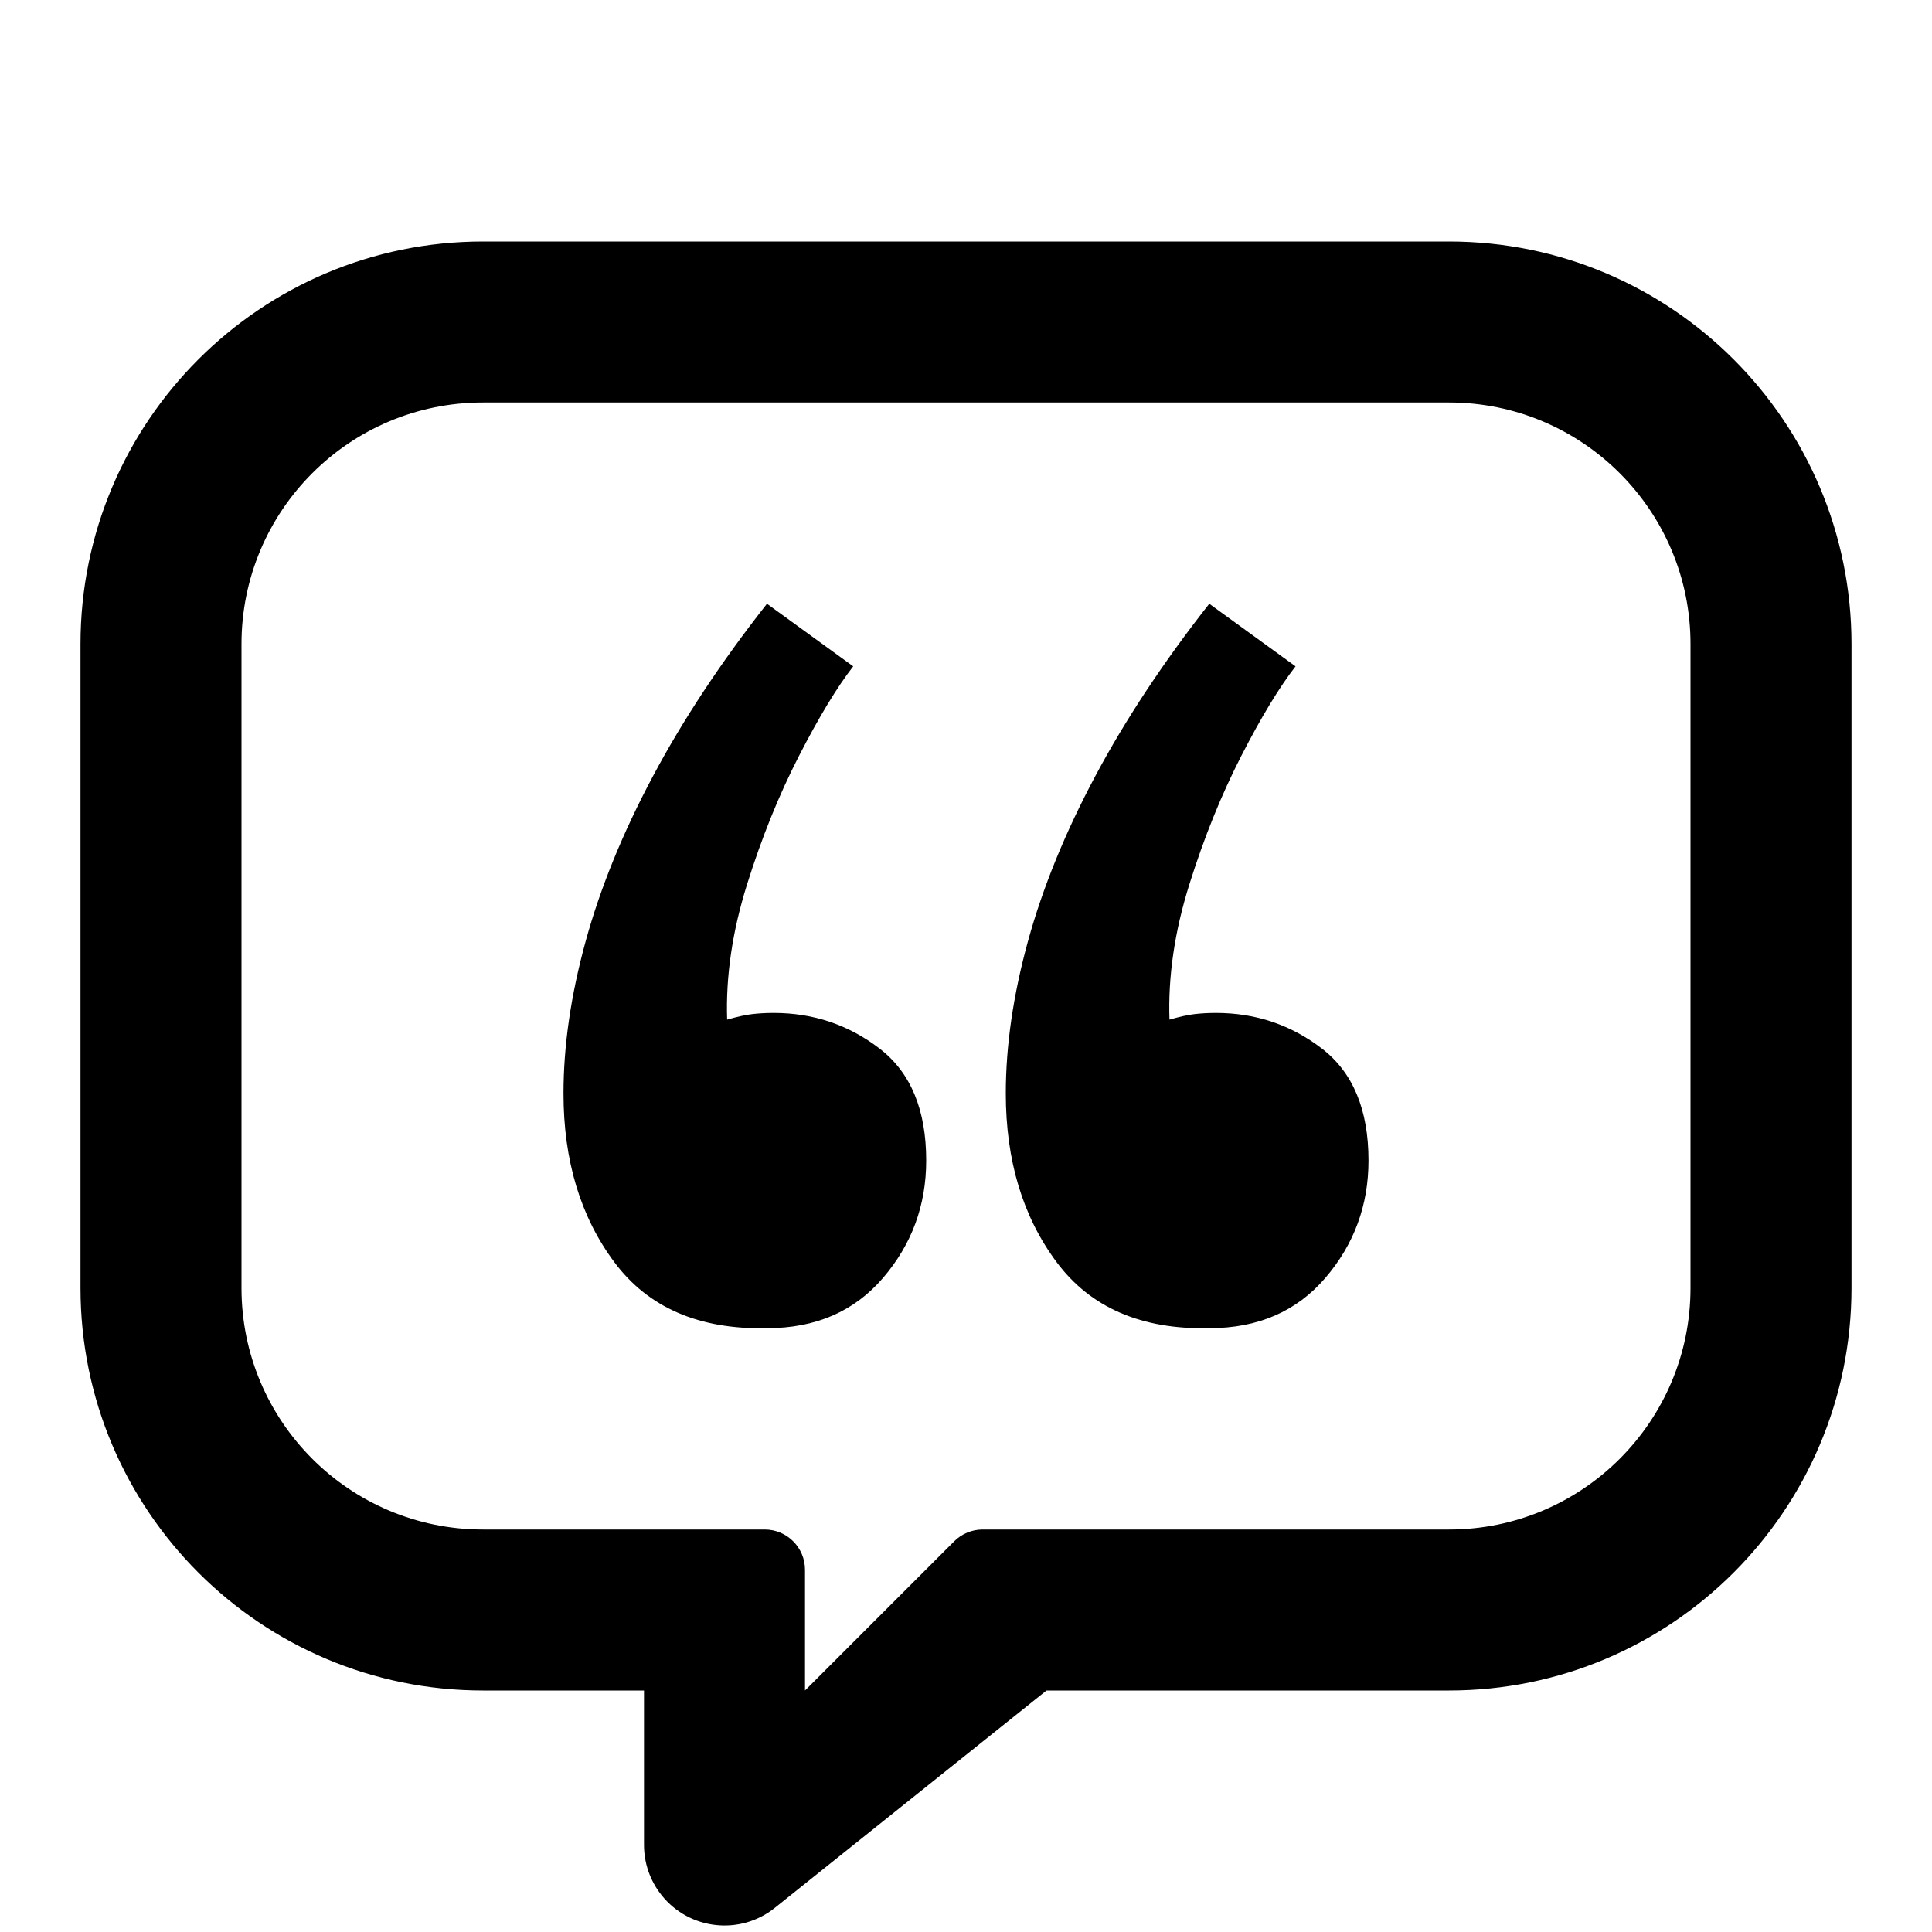
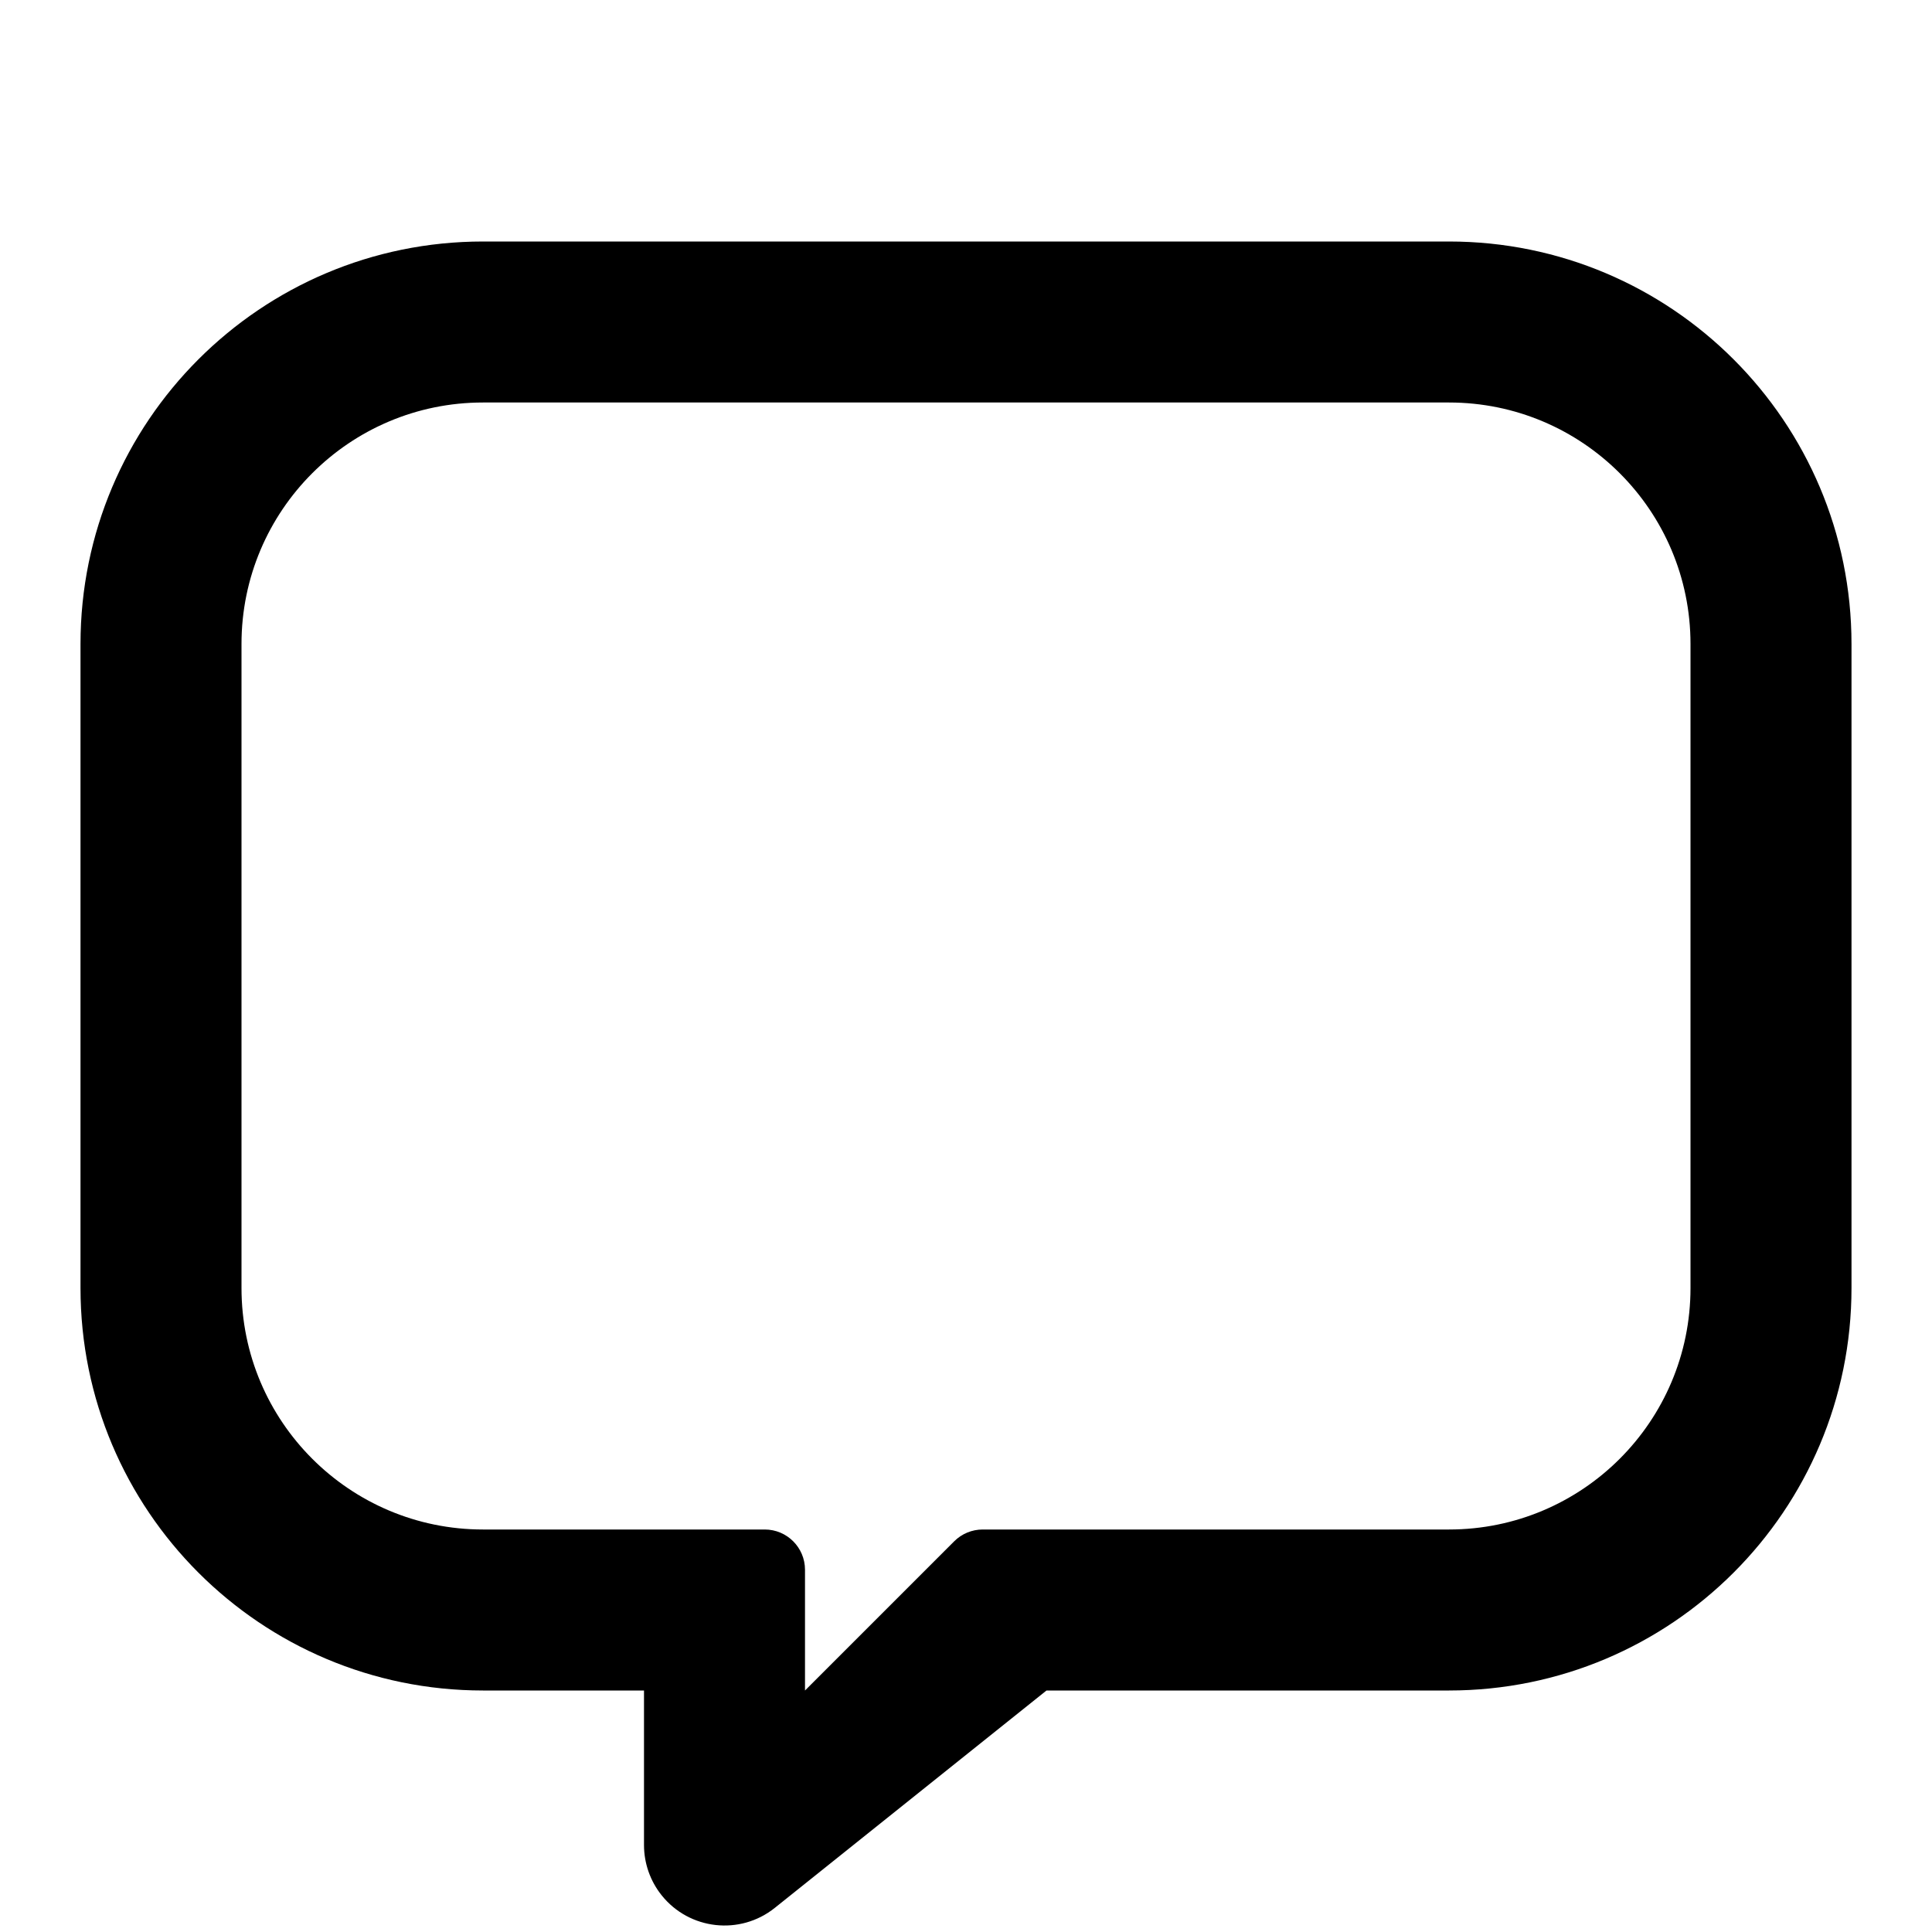
<svg xmlns="http://www.w3.org/2000/svg" viewBox="0 0 60 60" width="100%" height="100%">
  <g fill="currentColor" fill-rule="evenodd" transform="translate(2.5 7.5)">
    <path d="M42.5,5.68434189e-13 C49.404,5.67166025e-13 55,5.596 55,12.5 L55,32.5 C55,39.404 49.404,45 42.5,45 L30,45 L21.562,51.751 C20.484,52.613 18.91,52.438 18.048,51.36 C17.693,50.917 17.5,50.366 17.5,49.798 L17.5,45 L12.5,45 C5.596,45 8.45442189e-16,39.404 0,32.5 L0,12.5 C-8.45442189e-16,5.596 5.596,5.69702352e-13 12.5,5.68434189e-13 L42.5,5.68434189e-13 Z M42.5,5 L12.5,5 C8.358,5 5,8.358 5,12.5 L5,12.5 L5,32.5 C5,36.642 8.358,40 12.5,40 L12.5,40 L21.25,40 C21.94,40 22.5,40.56 22.5,41.25 L22.5,41.25 L22.5,45 L27.134,40.366 C27.368,40.132 27.686,40 28.018,40 L28.018,40 L42.5,40 C46.642,40 50,36.642 50,32.5 L50,32.5 L50,12.5 C50,8.358 46.642,5 42.5,5 L42.5,5 Z" />
-     <path d="M35.055,11.25 C33.636,13.055 32.457,14.838 31.518,16.597 C30.579,18.356 29.881,20.069 29.423,21.735 C28.965,23.402 28.736,24.976 28.736,26.457 C28.736,28.54 29.263,30.287 30.316,31.699 C31.369,33.111 32.949,33.794 35.055,33.748 C36.566,33.748 37.768,33.227 38.661,32.185 C39.554,31.144 40,29.929 40,28.54 C40,26.966 39.519,25.809 38.558,25.068 C37.596,24.327 36.497,23.957 35.261,23.957 C35.032,23.957 34.815,23.969 34.609,23.992 C34.402,24.015 34.139,24.073 33.819,24.165 C33.773,22.823 33.979,21.423 34.437,19.964 C34.895,18.506 35.433,17.175 36.051,15.972 C36.669,14.768 37.23,13.842 37.734,13.194 L37.734,13.194 L35.055,11.25 Z M21.319,11.25 C19.899,13.055 18.72,14.838 17.782,16.597 C16.843,18.356 16.145,20.069 15.687,21.735 C15.229,23.402 15,24.976 15,26.457 C15,28.54 15.527,30.287 16.58,31.699 C17.633,33.111 19.212,33.794 21.319,33.748 C22.83,33.748 24.032,33.227 24.924,32.185 C25.817,31.144 26.264,29.929 26.264,28.54 C26.264,26.966 25.783,25.809 24.821,25.068 C23.86,24.327 22.761,23.957 21.525,23.957 C21.296,23.957 21.078,23.969 20.872,23.992 C20.666,24.015 20.403,24.073 20.082,24.165 C20.037,22.823 20.243,21.423 20.701,19.964 C21.158,18.506 21.696,17.175 22.315,15.972 C22.933,14.768 23.494,13.842 23.997,13.194 L23.997,13.194 L21.319,11.25 Z" />
  </g>
</svg>